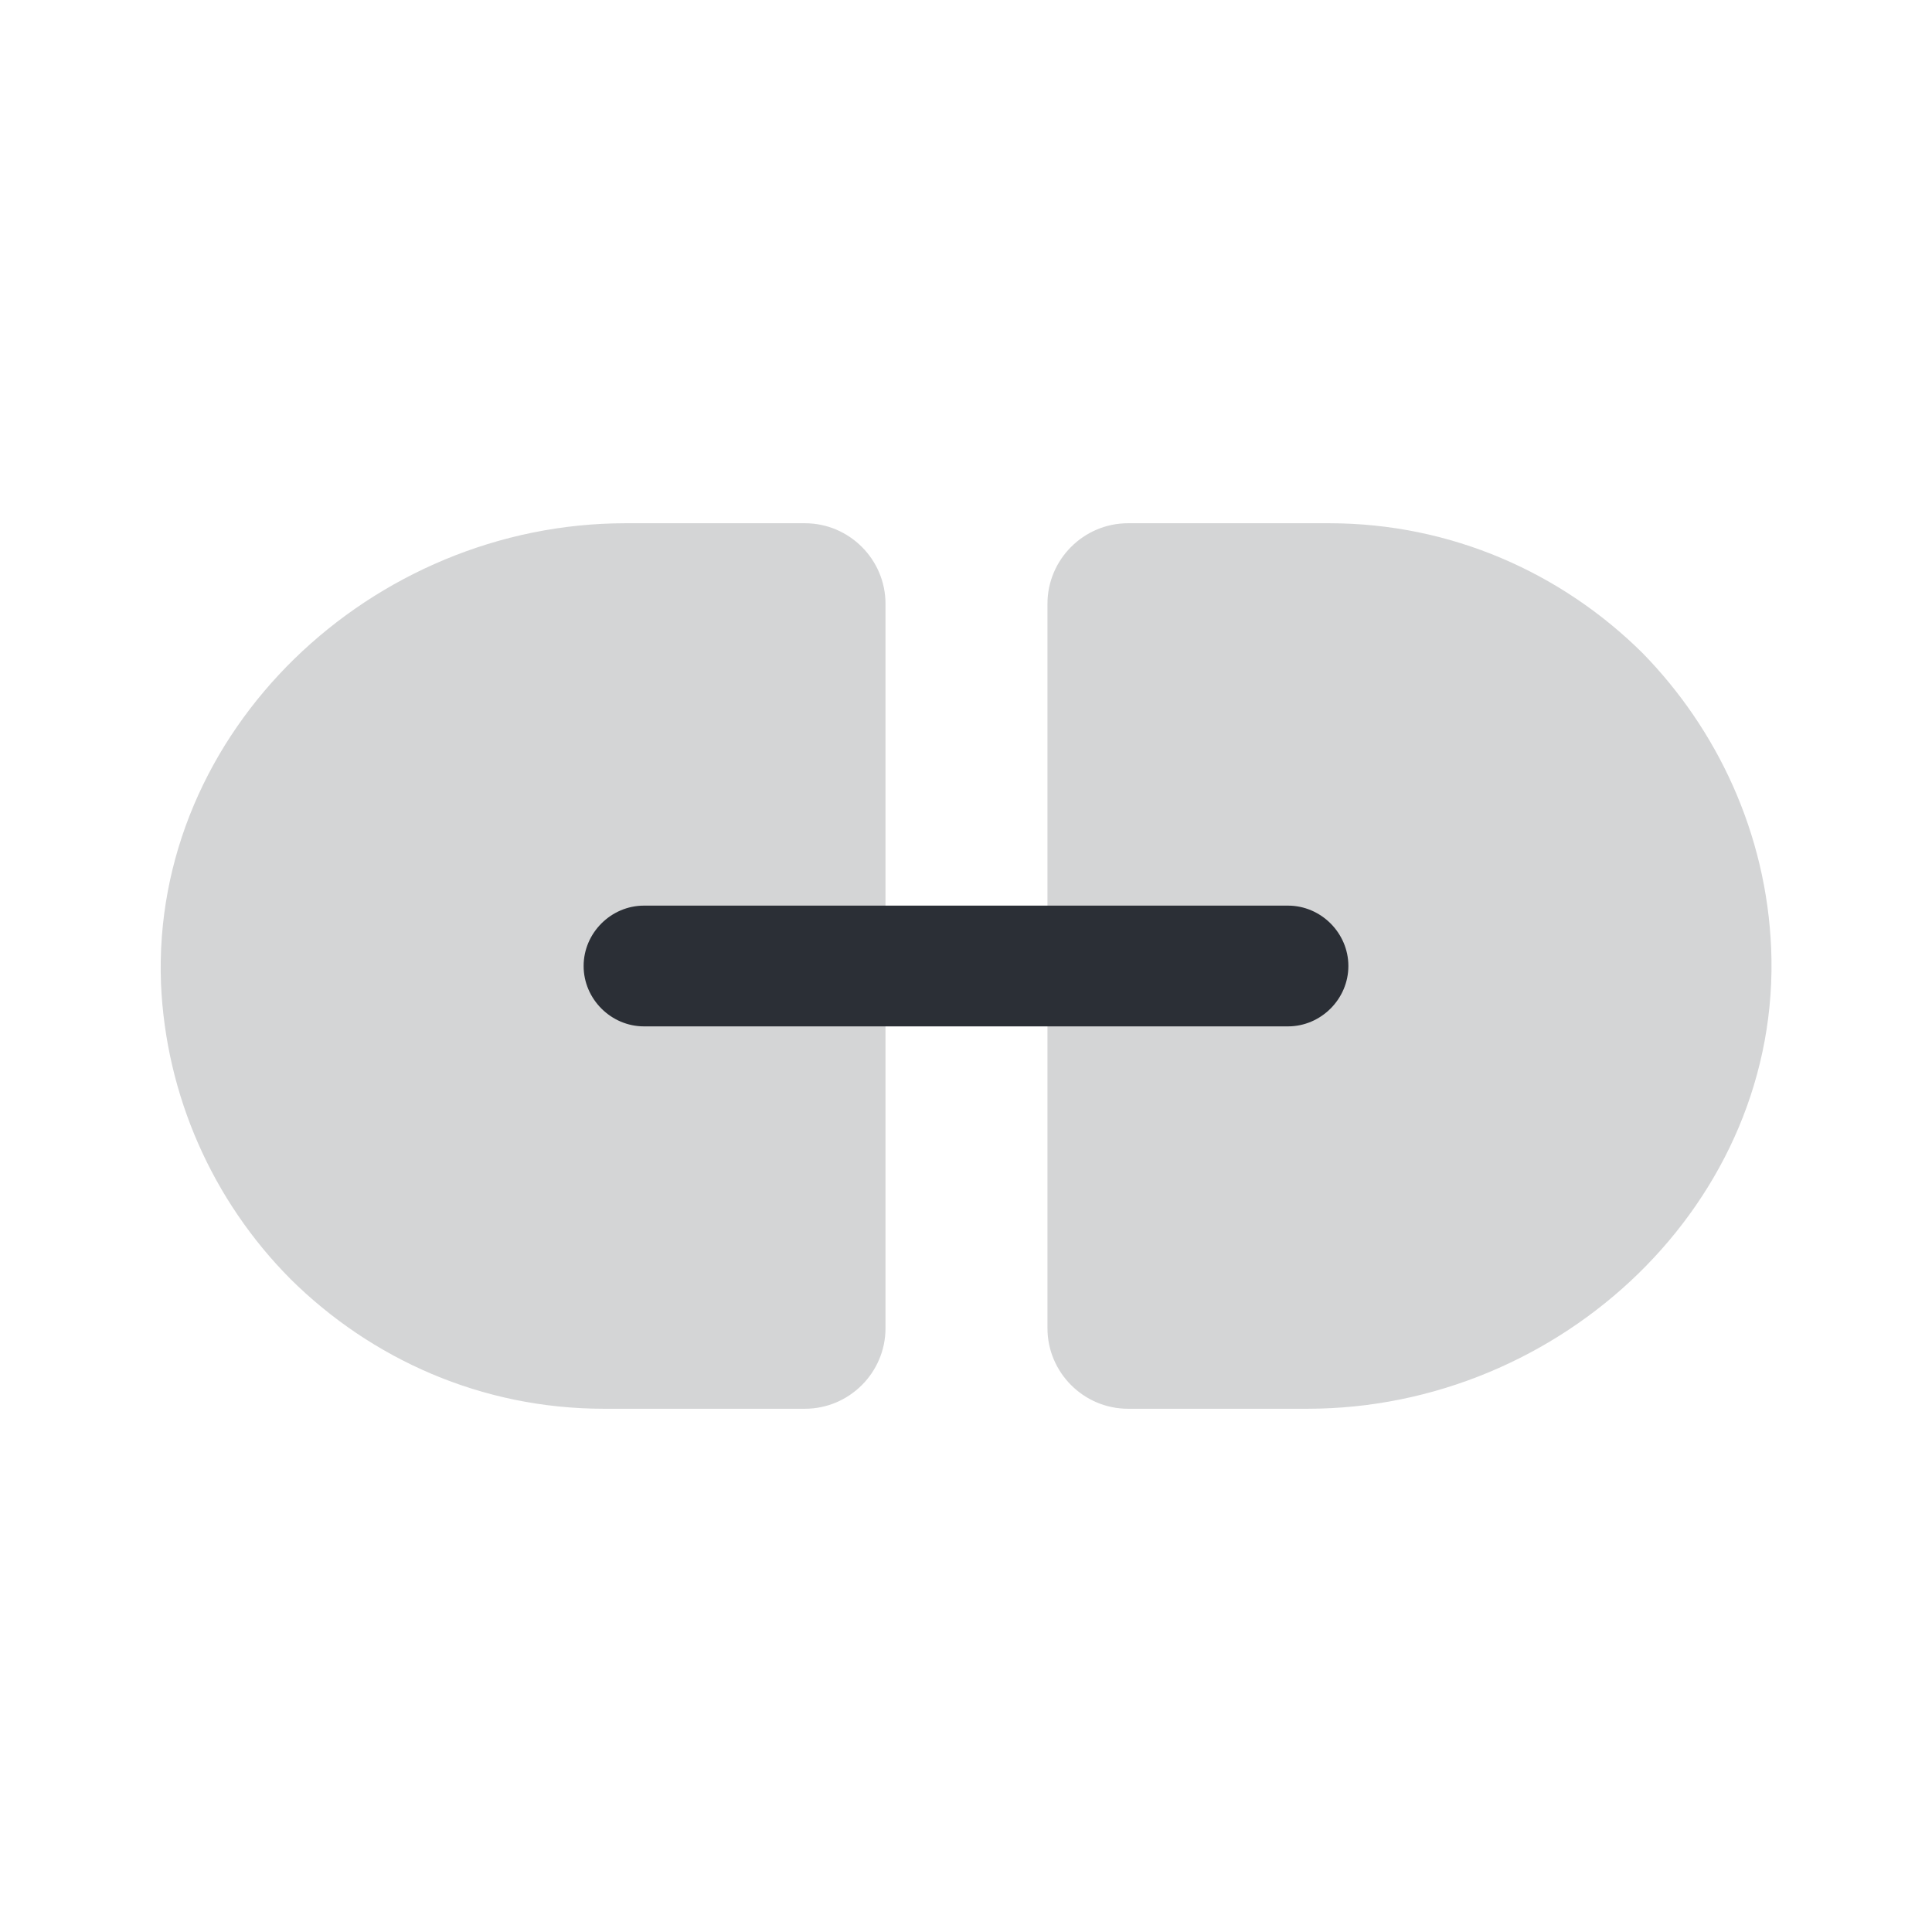
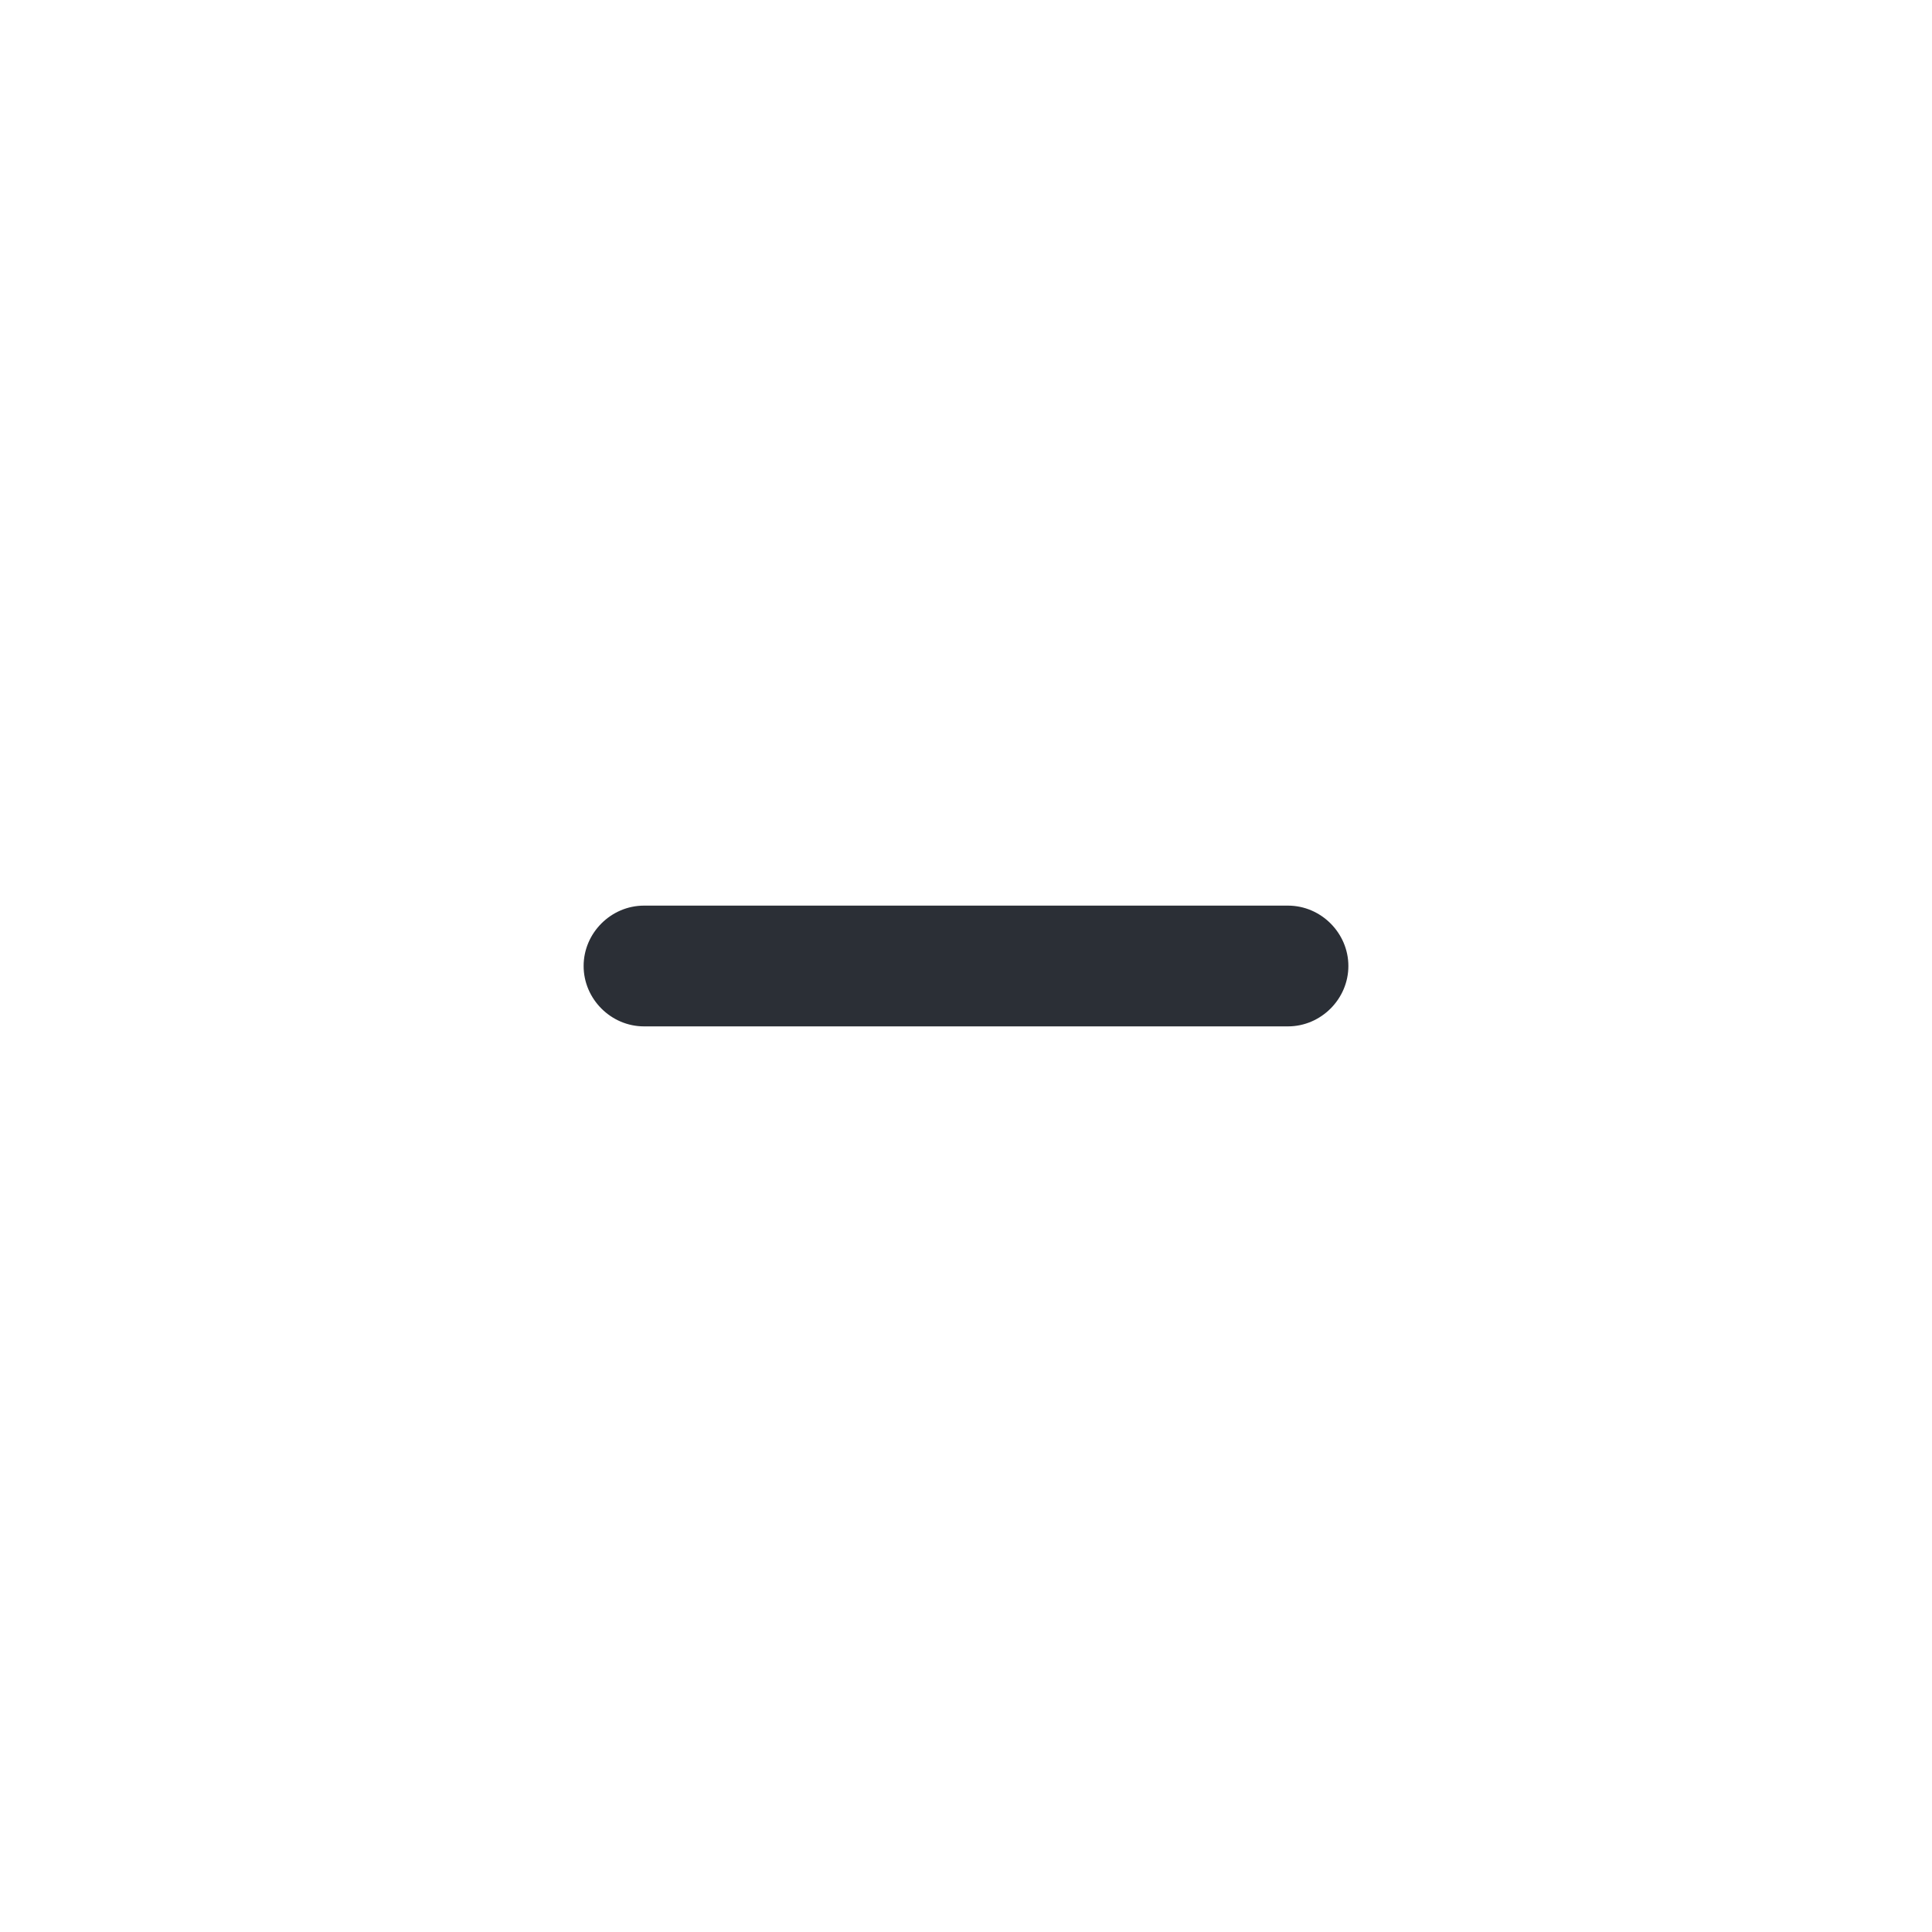
<svg xmlns="http://www.w3.org/2000/svg" width="24" height="24" viewBox="0 0 24 24" fill="none">
-   <path opacity="0.2" d="M11 7.5V16.5C11 17.05 10.55 17.5 10 17.5H7.5C5.98 17.5 4.61 16.88 3.61 15.89C2.635 14.91 2.06 13.601 2 12.22C1.88 9.08 4.62 6.5 7.77 6.5H10C10.55 6.5 11 6.95 11 7.5ZM22.002 11.78C22.132 14.93 19.392 17.5 16.242 17.5H14.012C13.462 17.5 13.012 17.05 13.012 16.5V7.5C13.012 6.95 13.462 6.5 14.012 6.5H16.512C18.032 6.5 19.402 7.12 20.402 8.11C21.332 9.06 21.942 10.35 22.002 11.78Z" fill="#2B2F36" />
  <path d="M16 12.75H8C7.59 12.75 7.25 12.41 7.25 12C7.25 11.59 7.59 11.25 8 11.25H16C16.41 11.25 16.75 11.59 16.75 12C16.75 12.41 16.41 12.75 16 12.75Z" fill="#2B2F36" />
</svg>